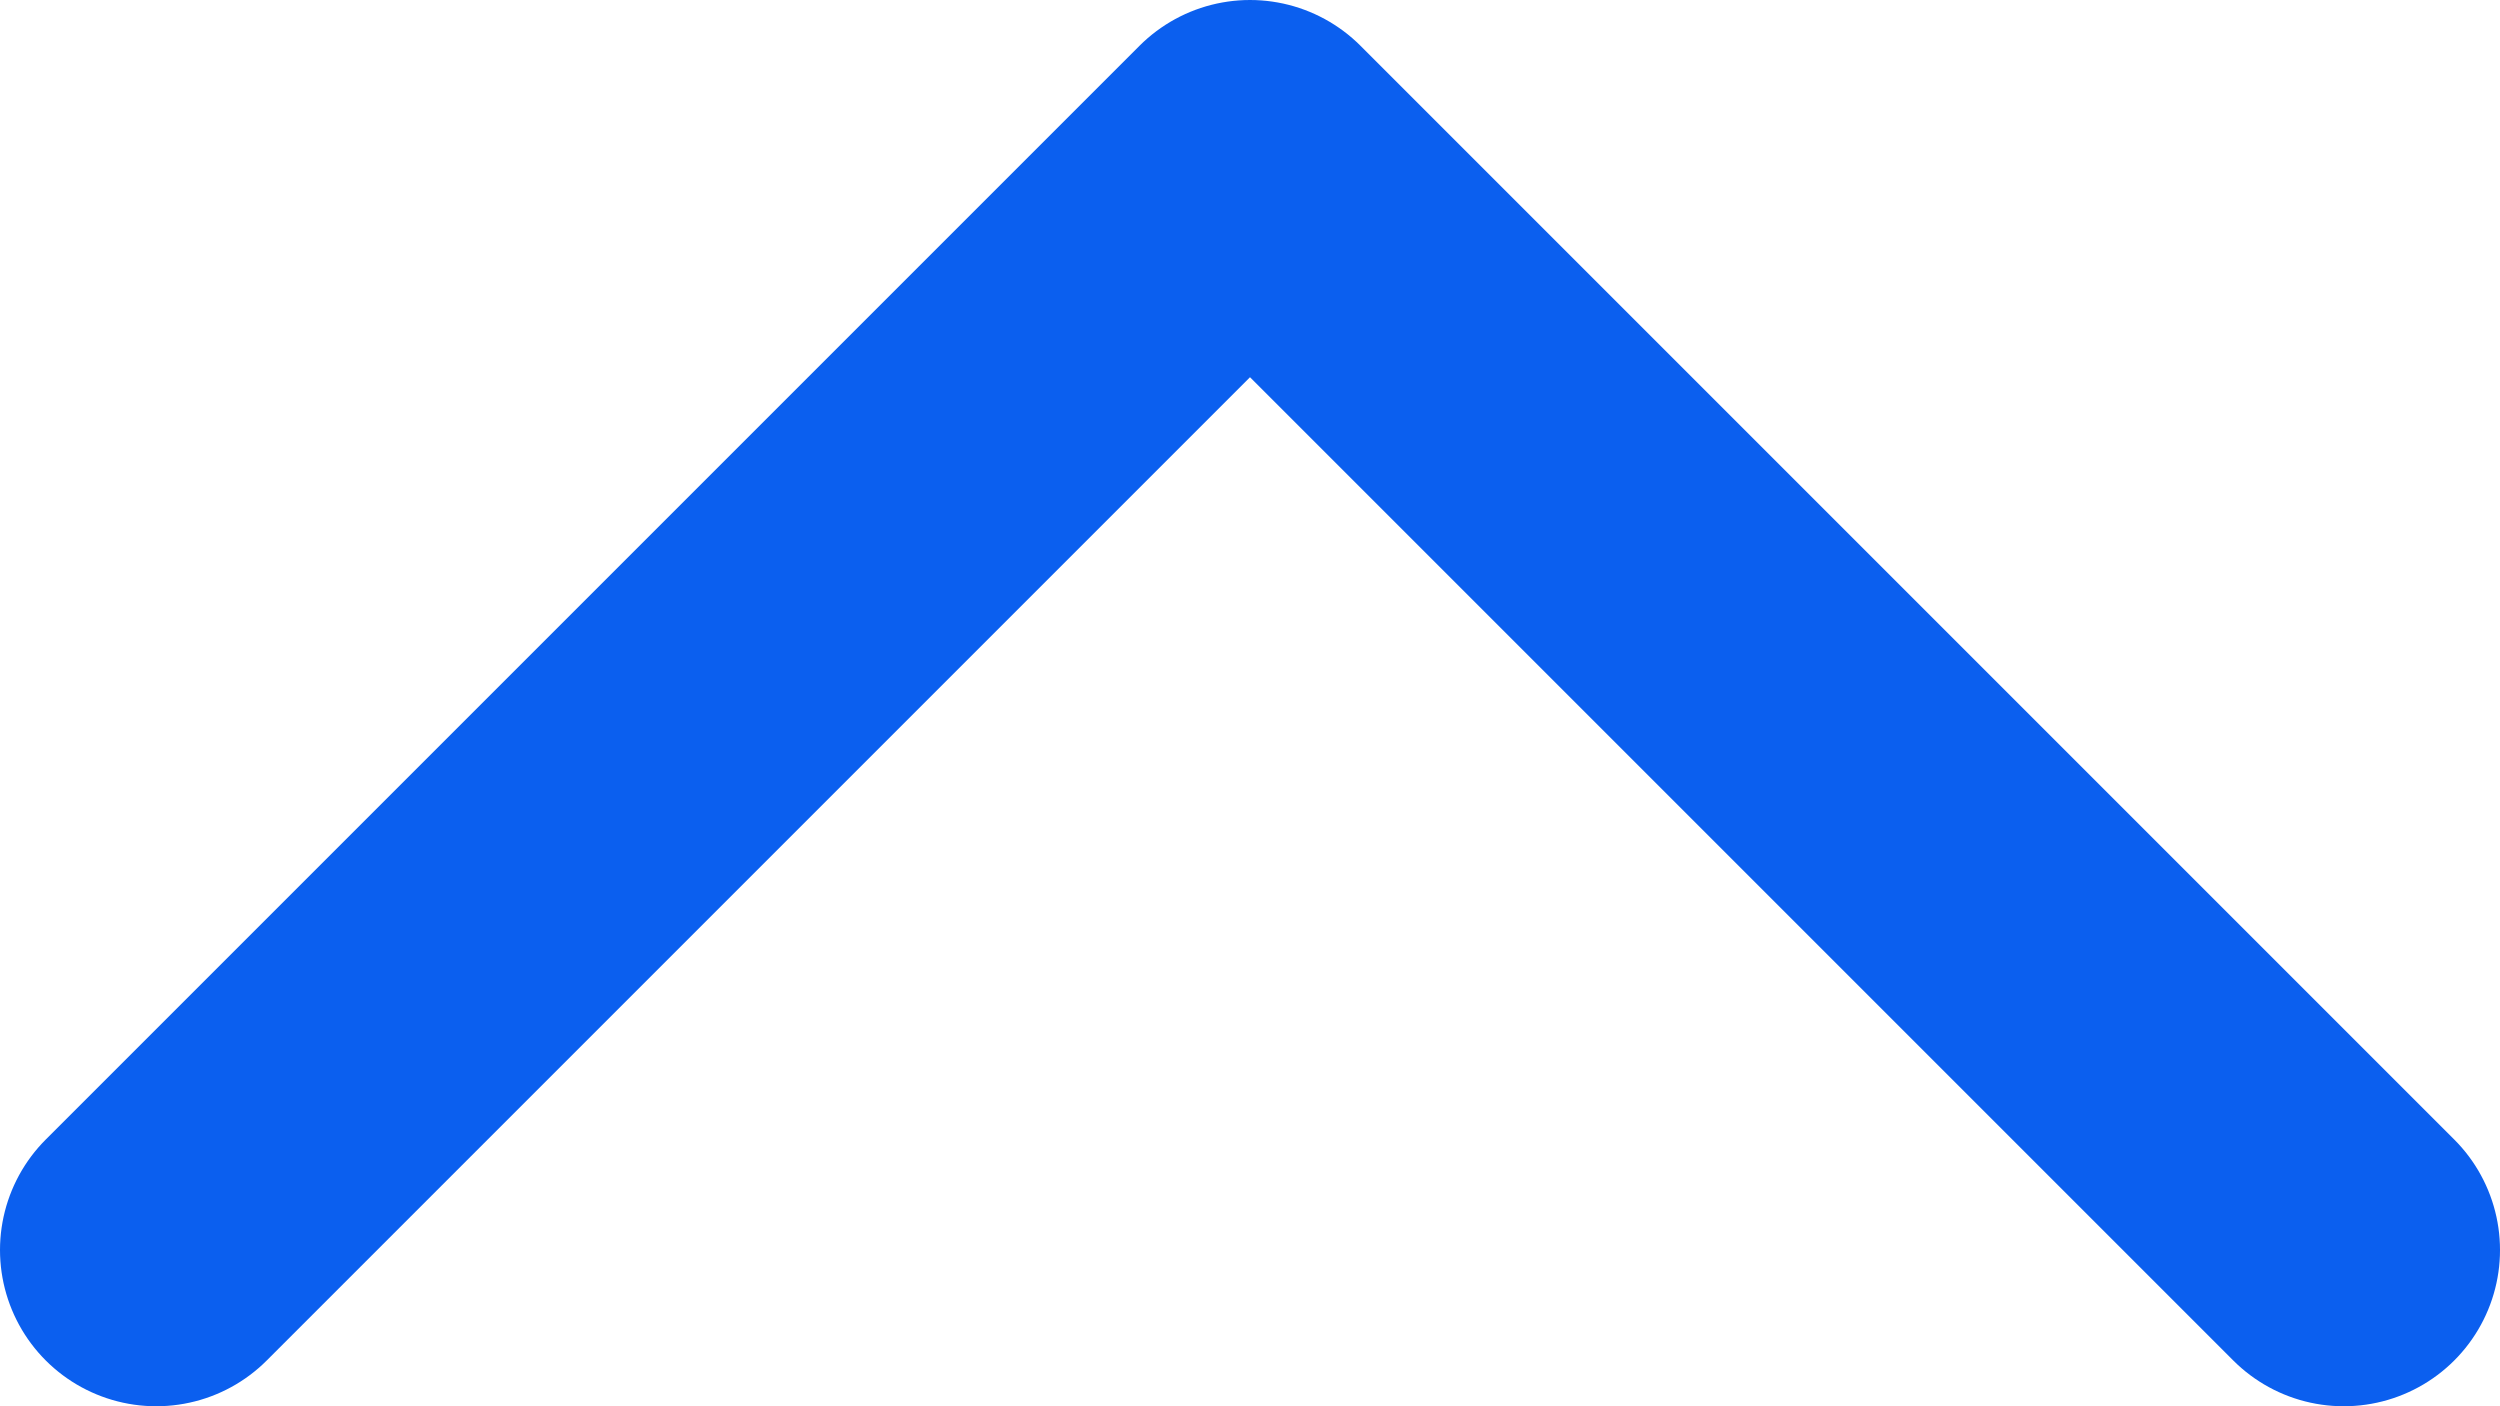
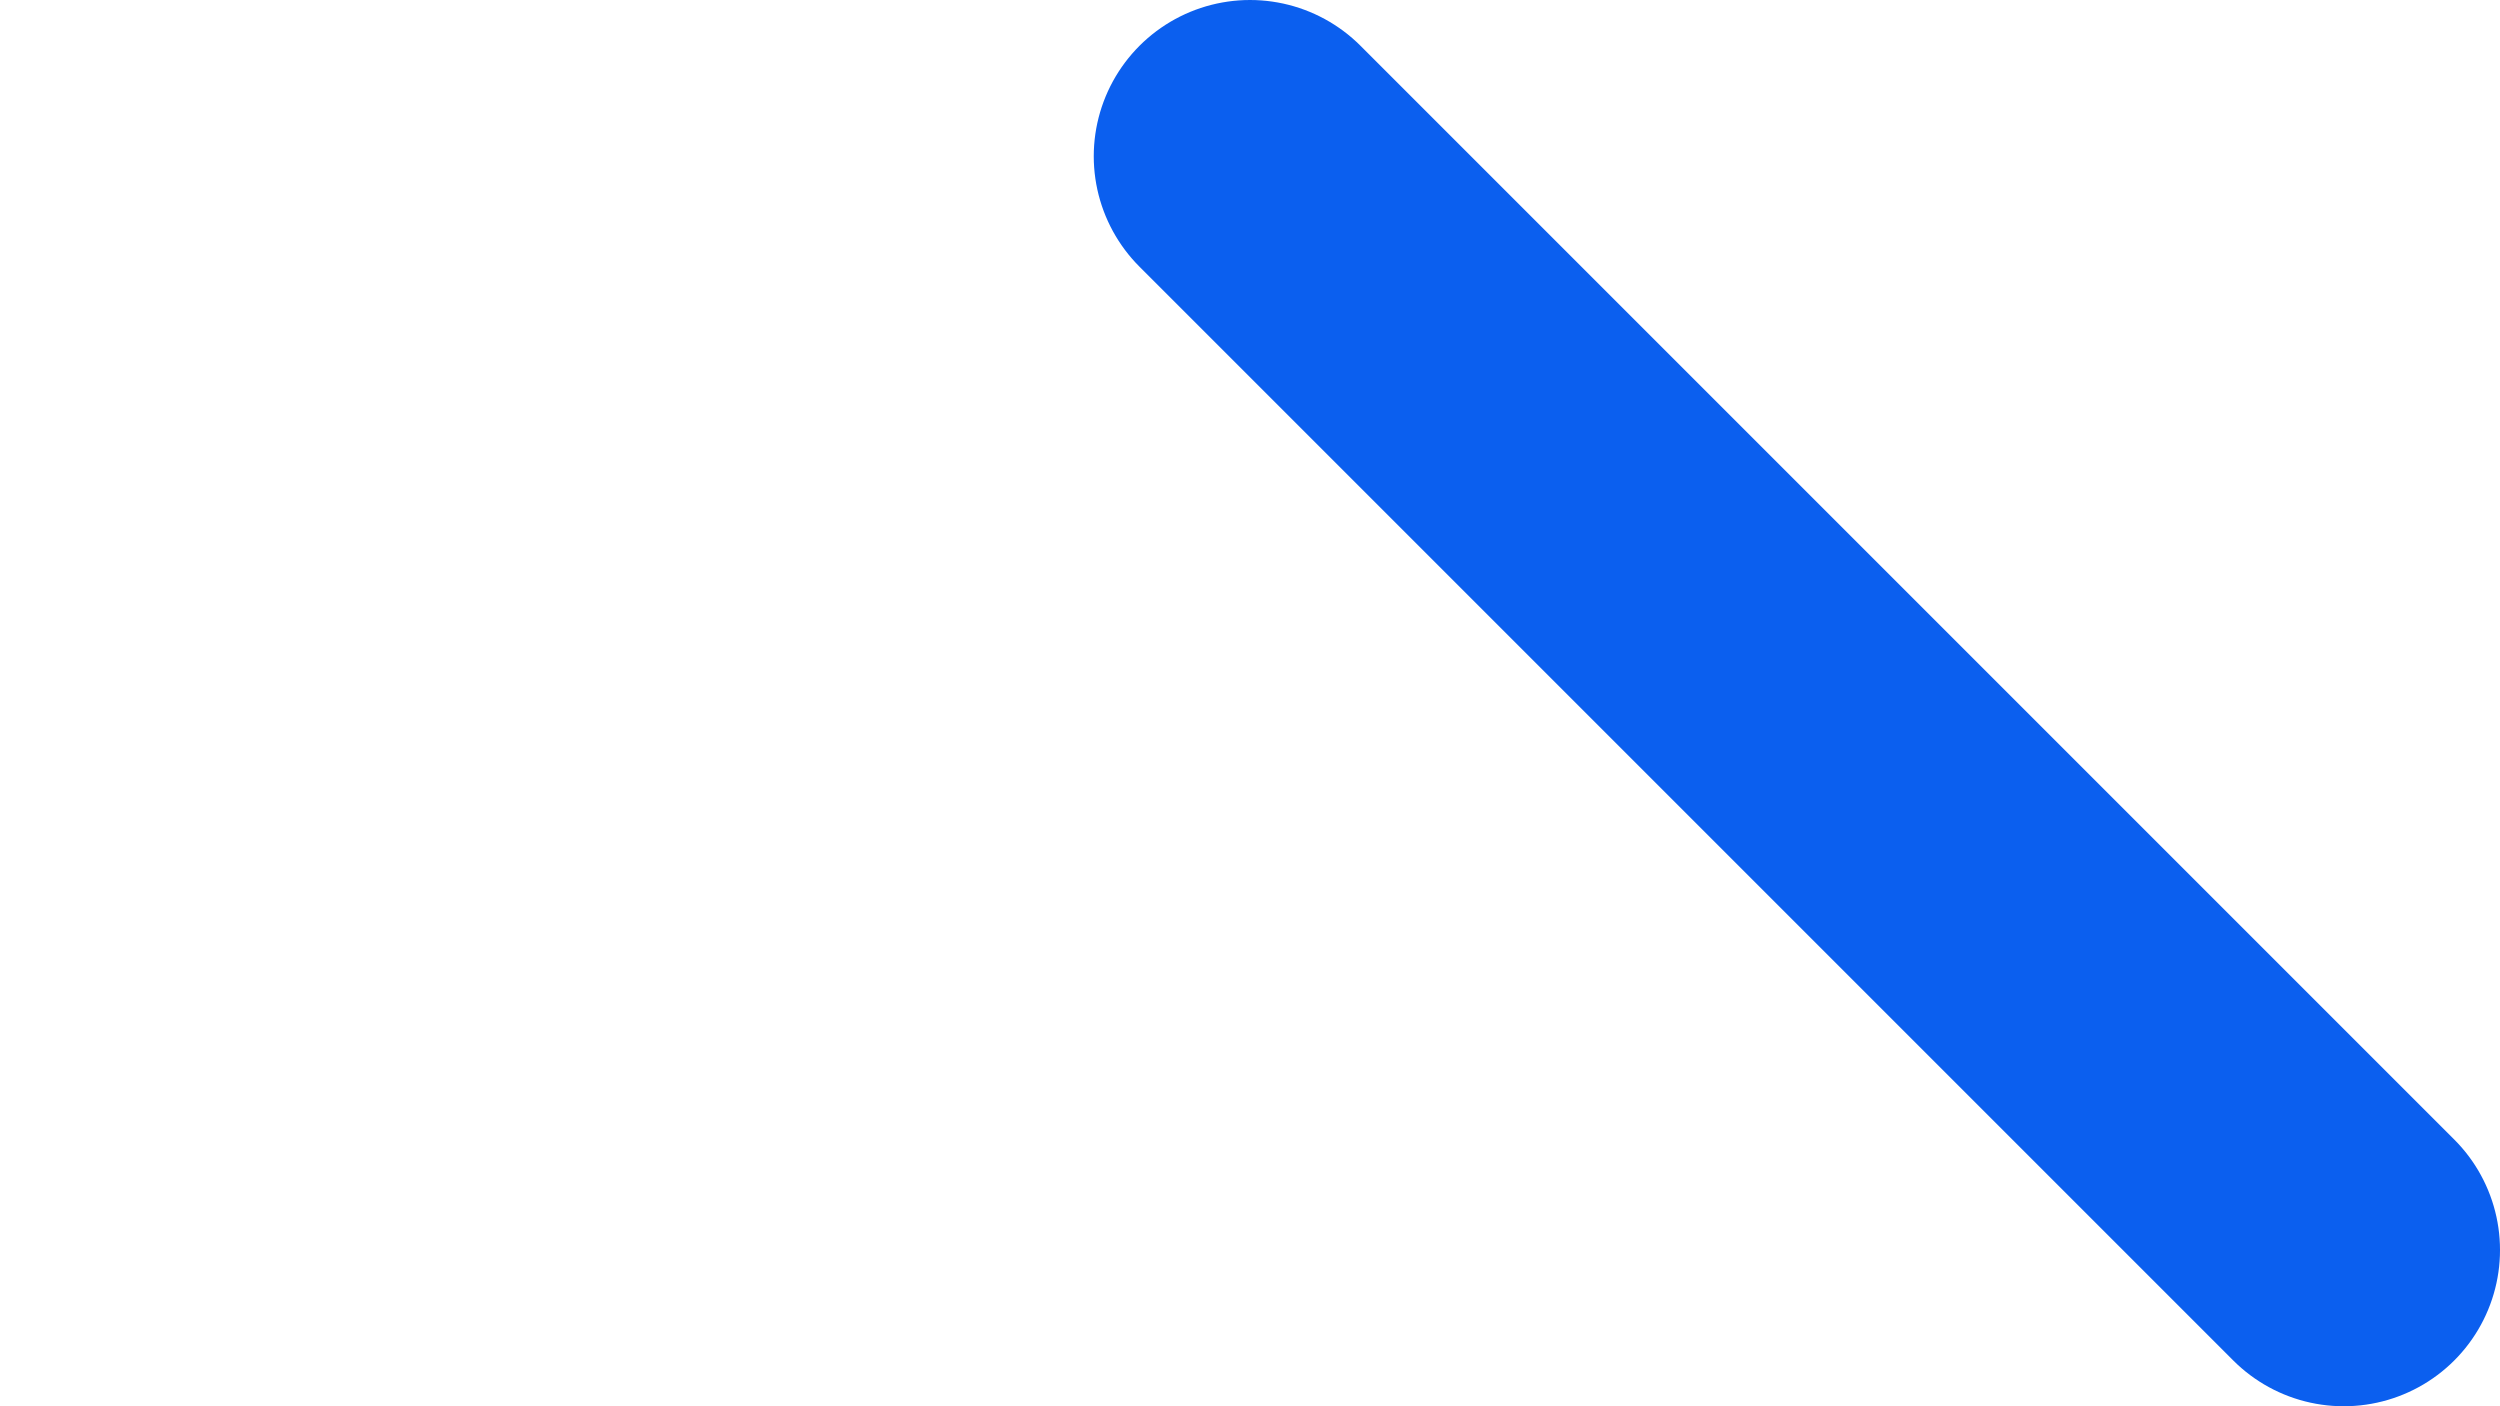
<svg xmlns="http://www.w3.org/2000/svg" width="16" height="9" viewBox="0 0 16 9" fill="none">
-   <path d="M15 8L8 1L1 8" stroke="#0B5FEF" stroke-width="2" stroke-linecap="round" stroke-linejoin="round" />
+   <path d="M15 8L8 1" stroke="#0B5FEF" stroke-width="2" stroke-linecap="round" stroke-linejoin="round" />
</svg>